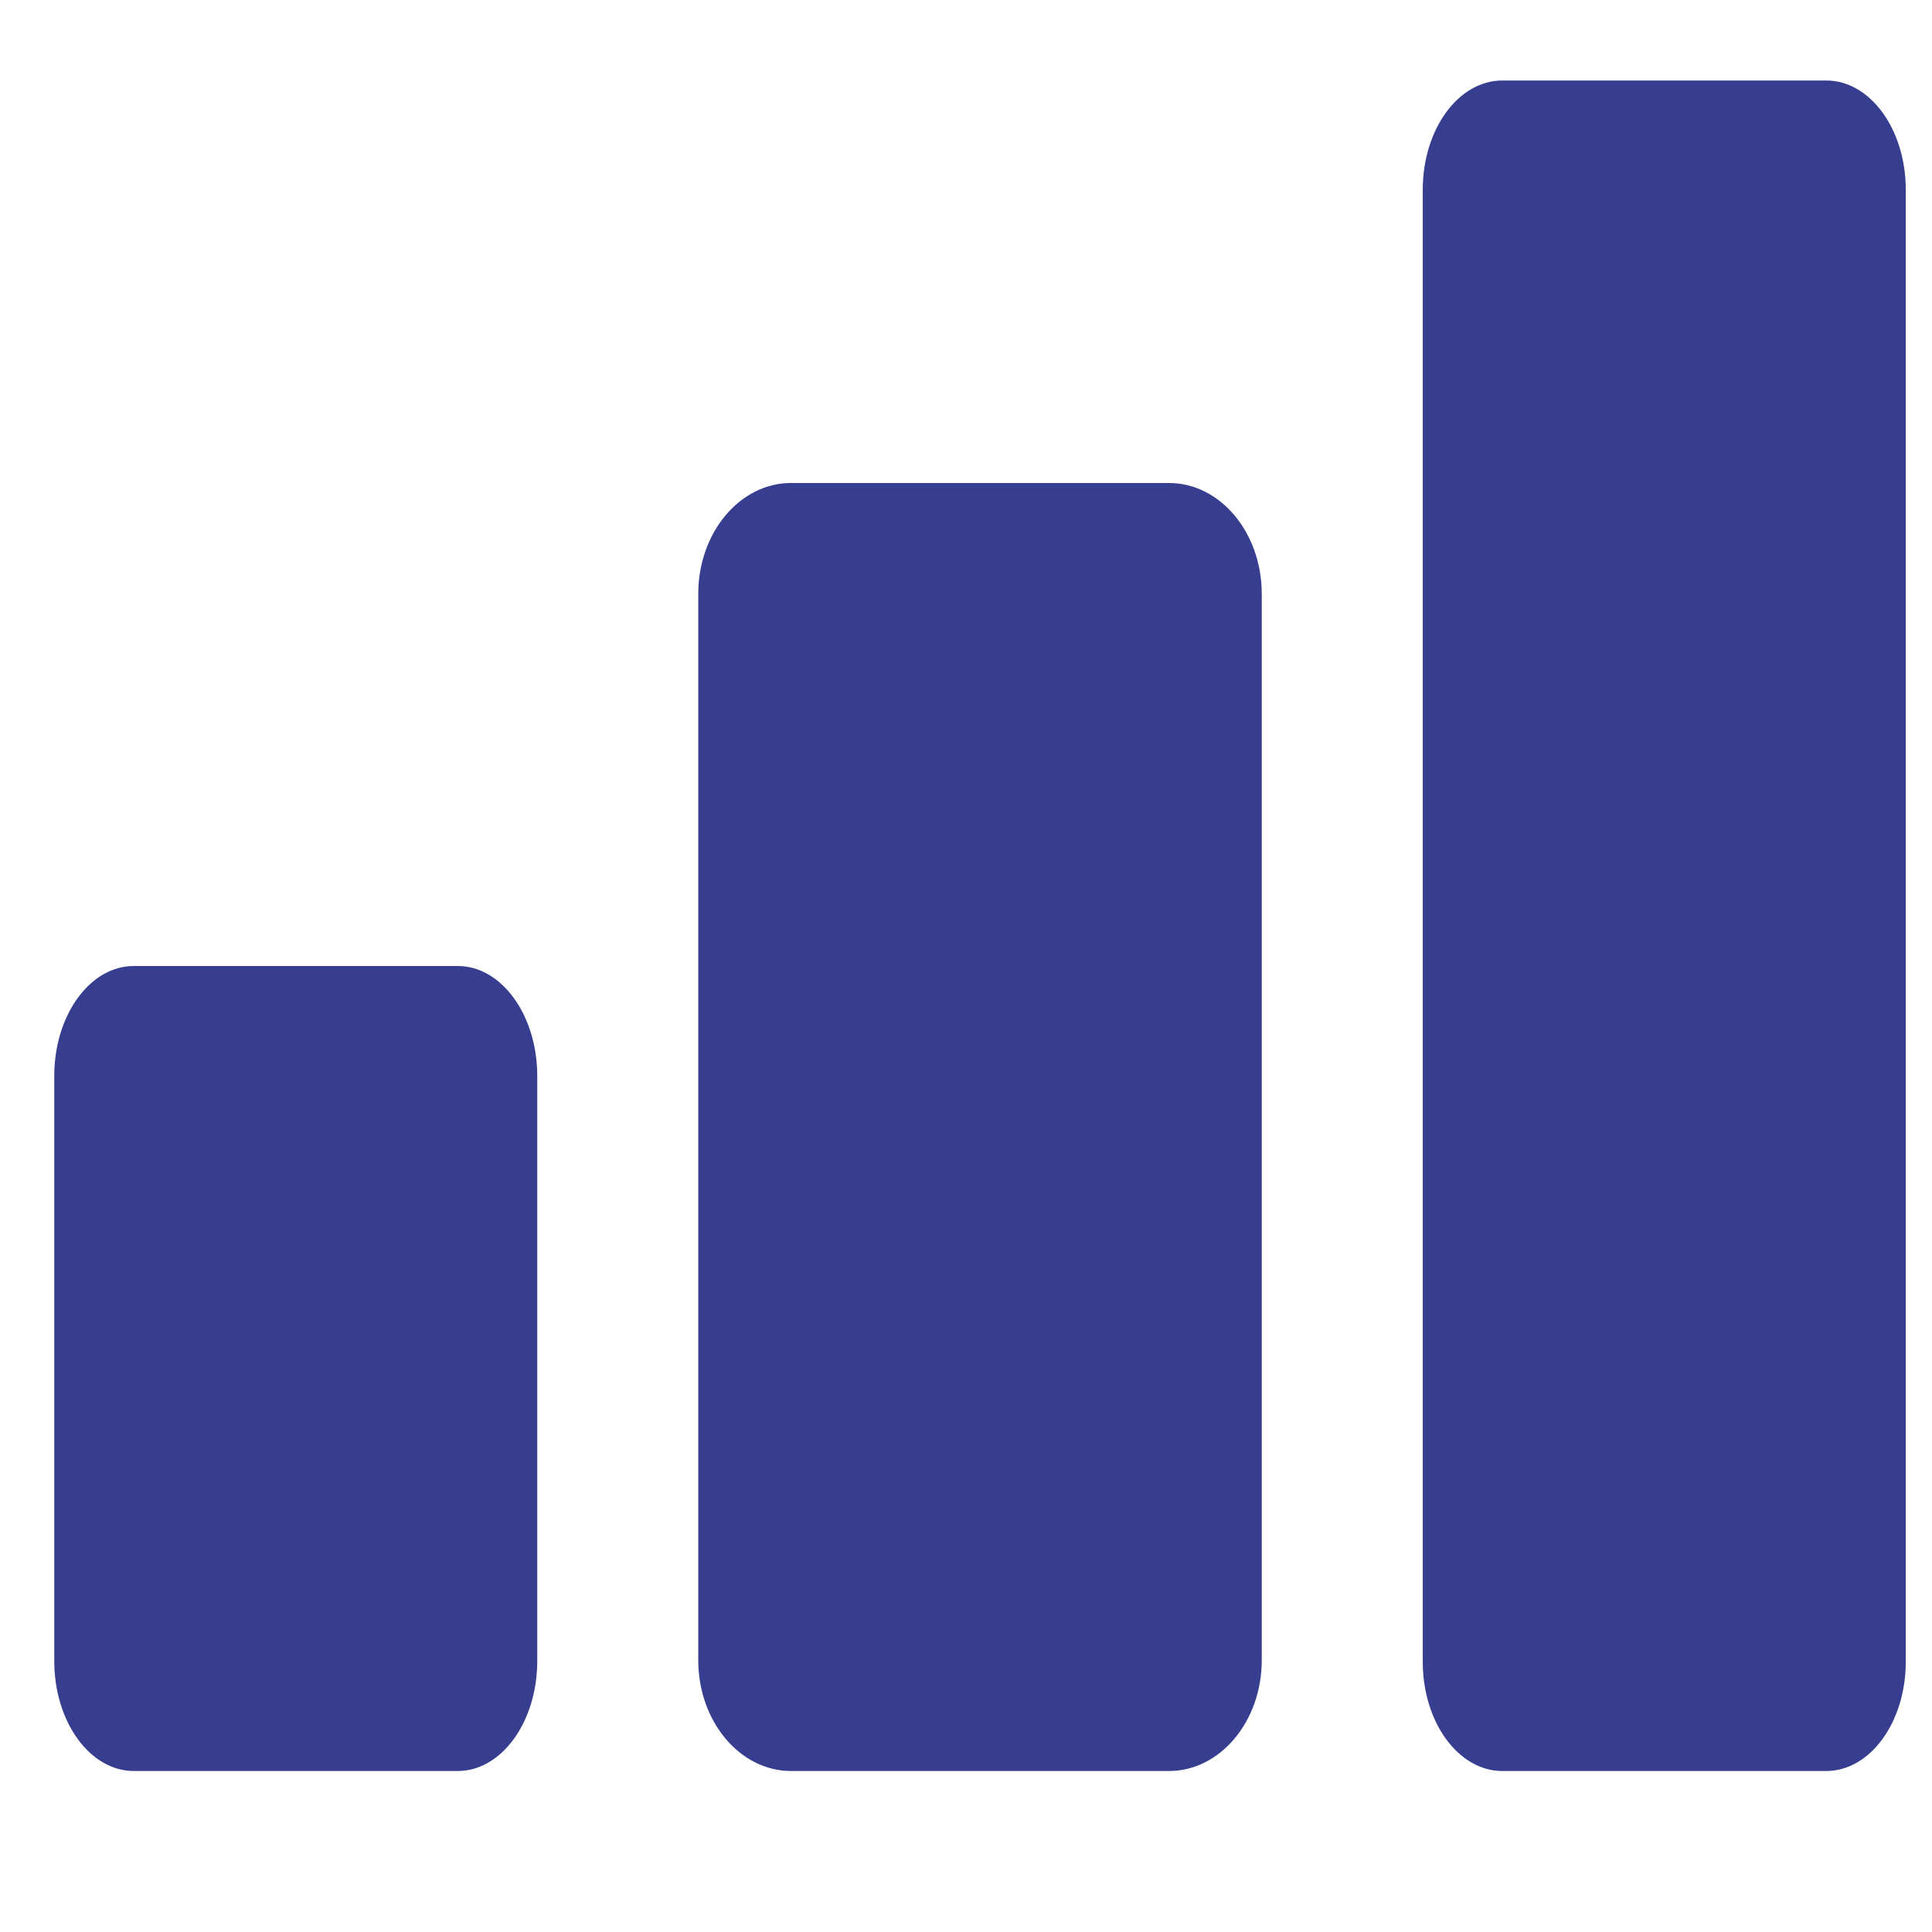
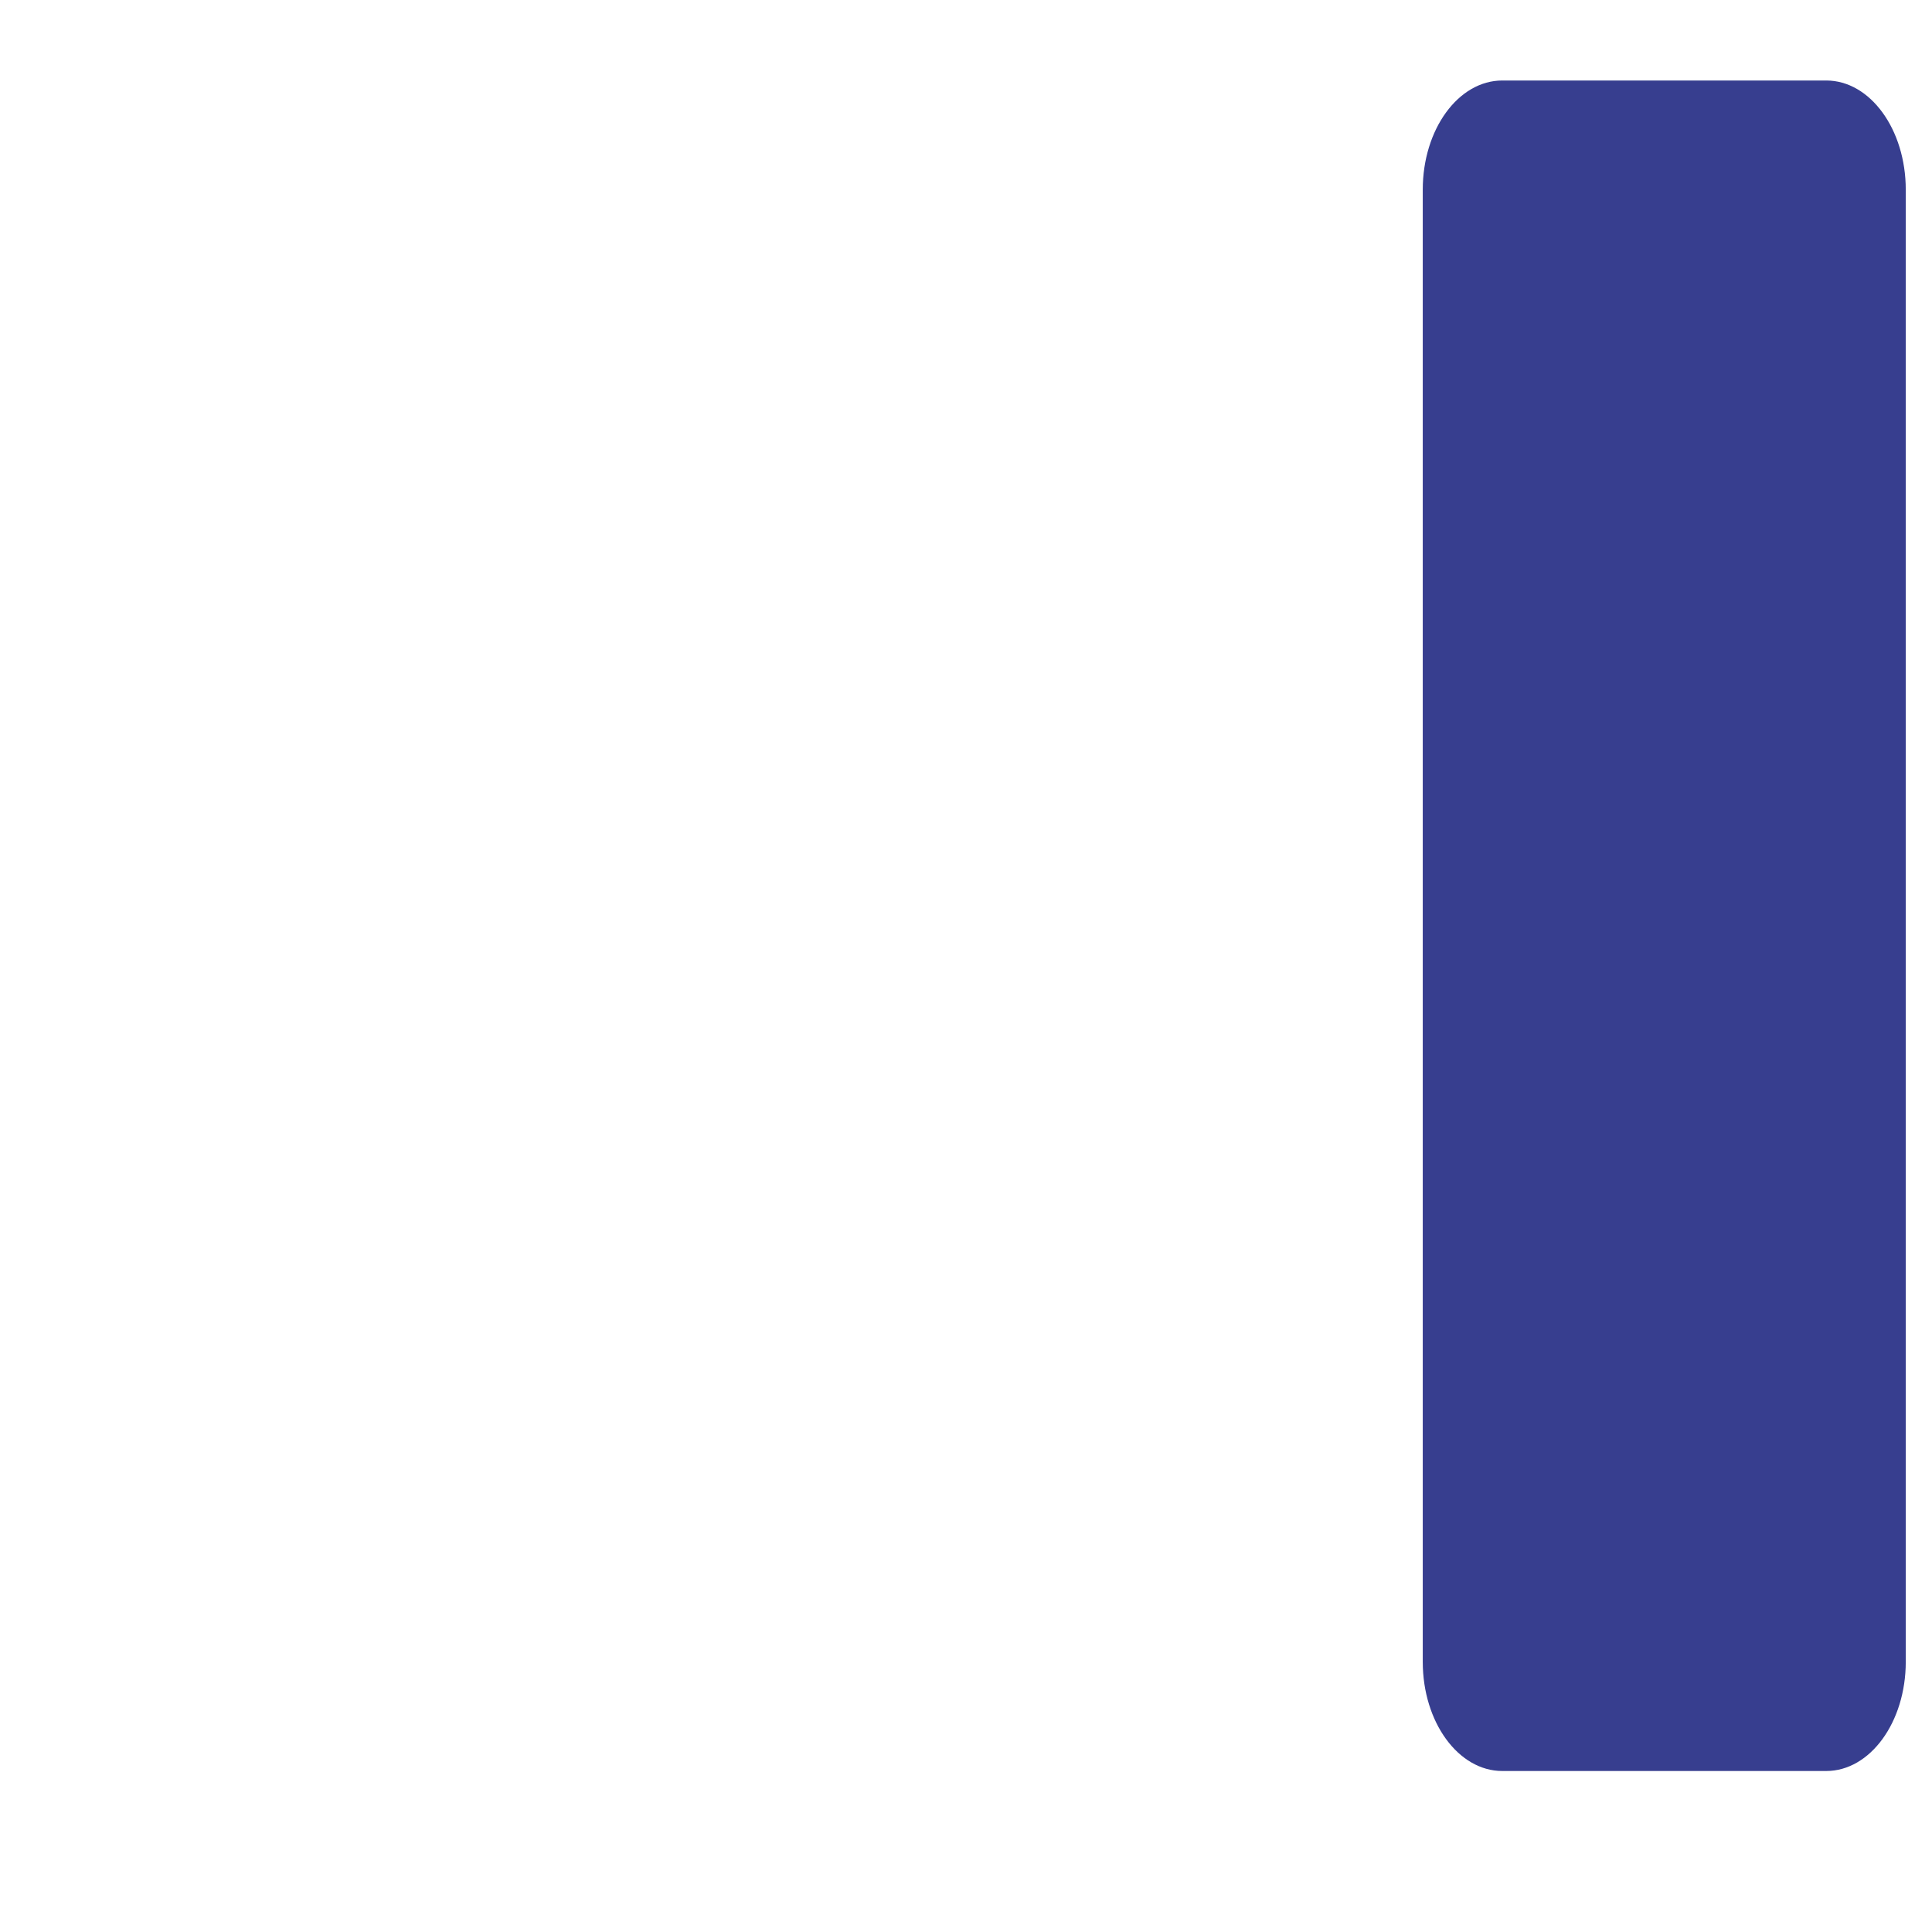
<svg xmlns="http://www.w3.org/2000/svg" width="24" height="24" viewBox="0 0 24 24" fill="none">
-   <path d="M5.686 12H1.662C1.116 12 0.674 12.612 0.674 13.367V20.633C0.674 21.388 1.116 22 1.662 22H5.686C6.232 22 6.674 21.388 6.674 20.633V13.367C6.674 12.612 6.232 12 5.686 12Z" fill="#373E8F" />
-   <path d="M14.522 6H9.826C9.19 6 8.674 6.617 8.674 7.377V20.623C8.674 21.383 9.19 22 9.826 22H14.522C15.158 22 15.674 21.383 15.674 20.623V7.377C15.674 6.617 15.158 6 14.522 6Z" fill="#373E8F" />
  <path d="M22.686 1H18.662C18.116 1 17.674 1.607 17.674 2.356V20.644C17.674 21.393 18.116 22 18.662 22H22.686C23.232 22 23.674 21.393 23.674 20.644V2.356C23.674 1.607 23.232 1 22.686 1Z" fill="#373E8F" />
</svg>